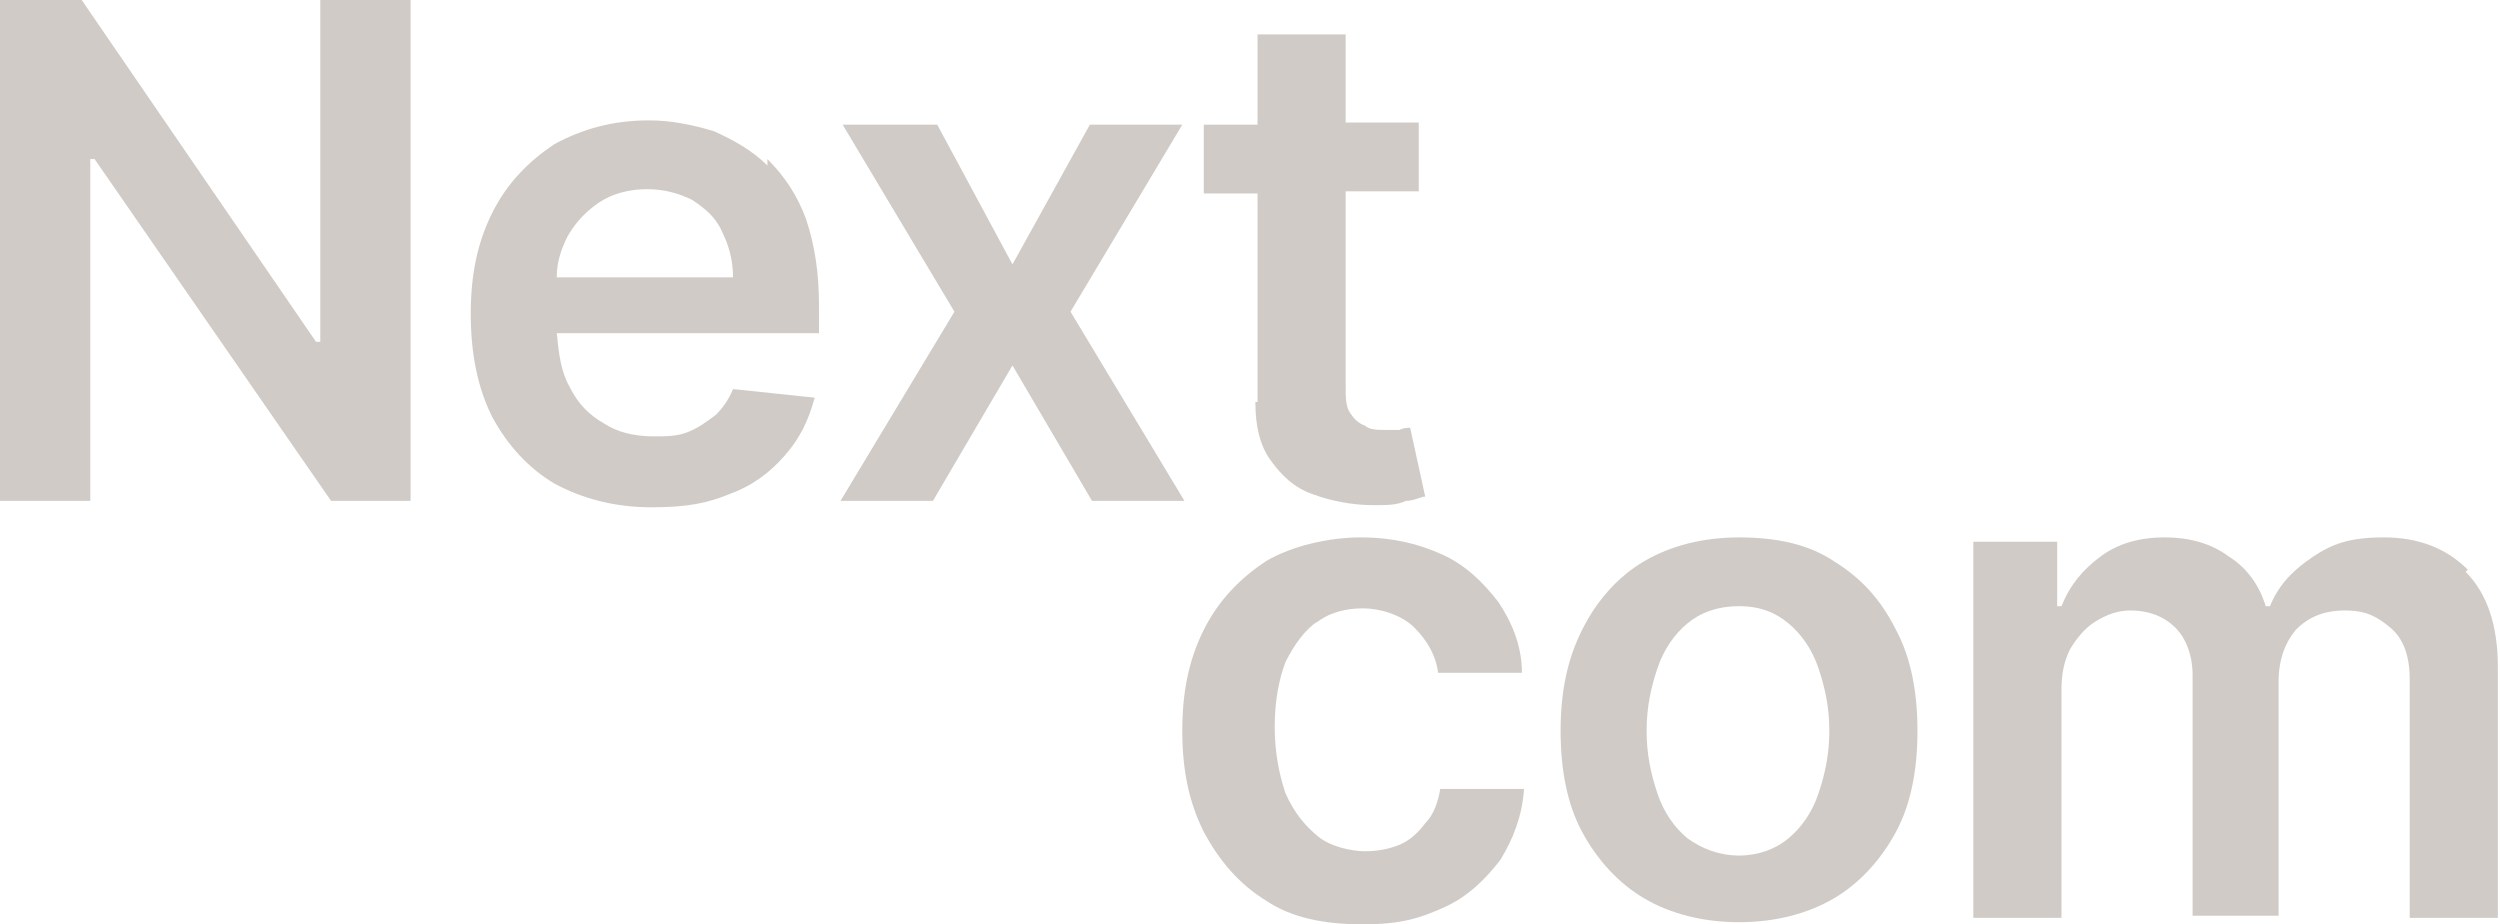
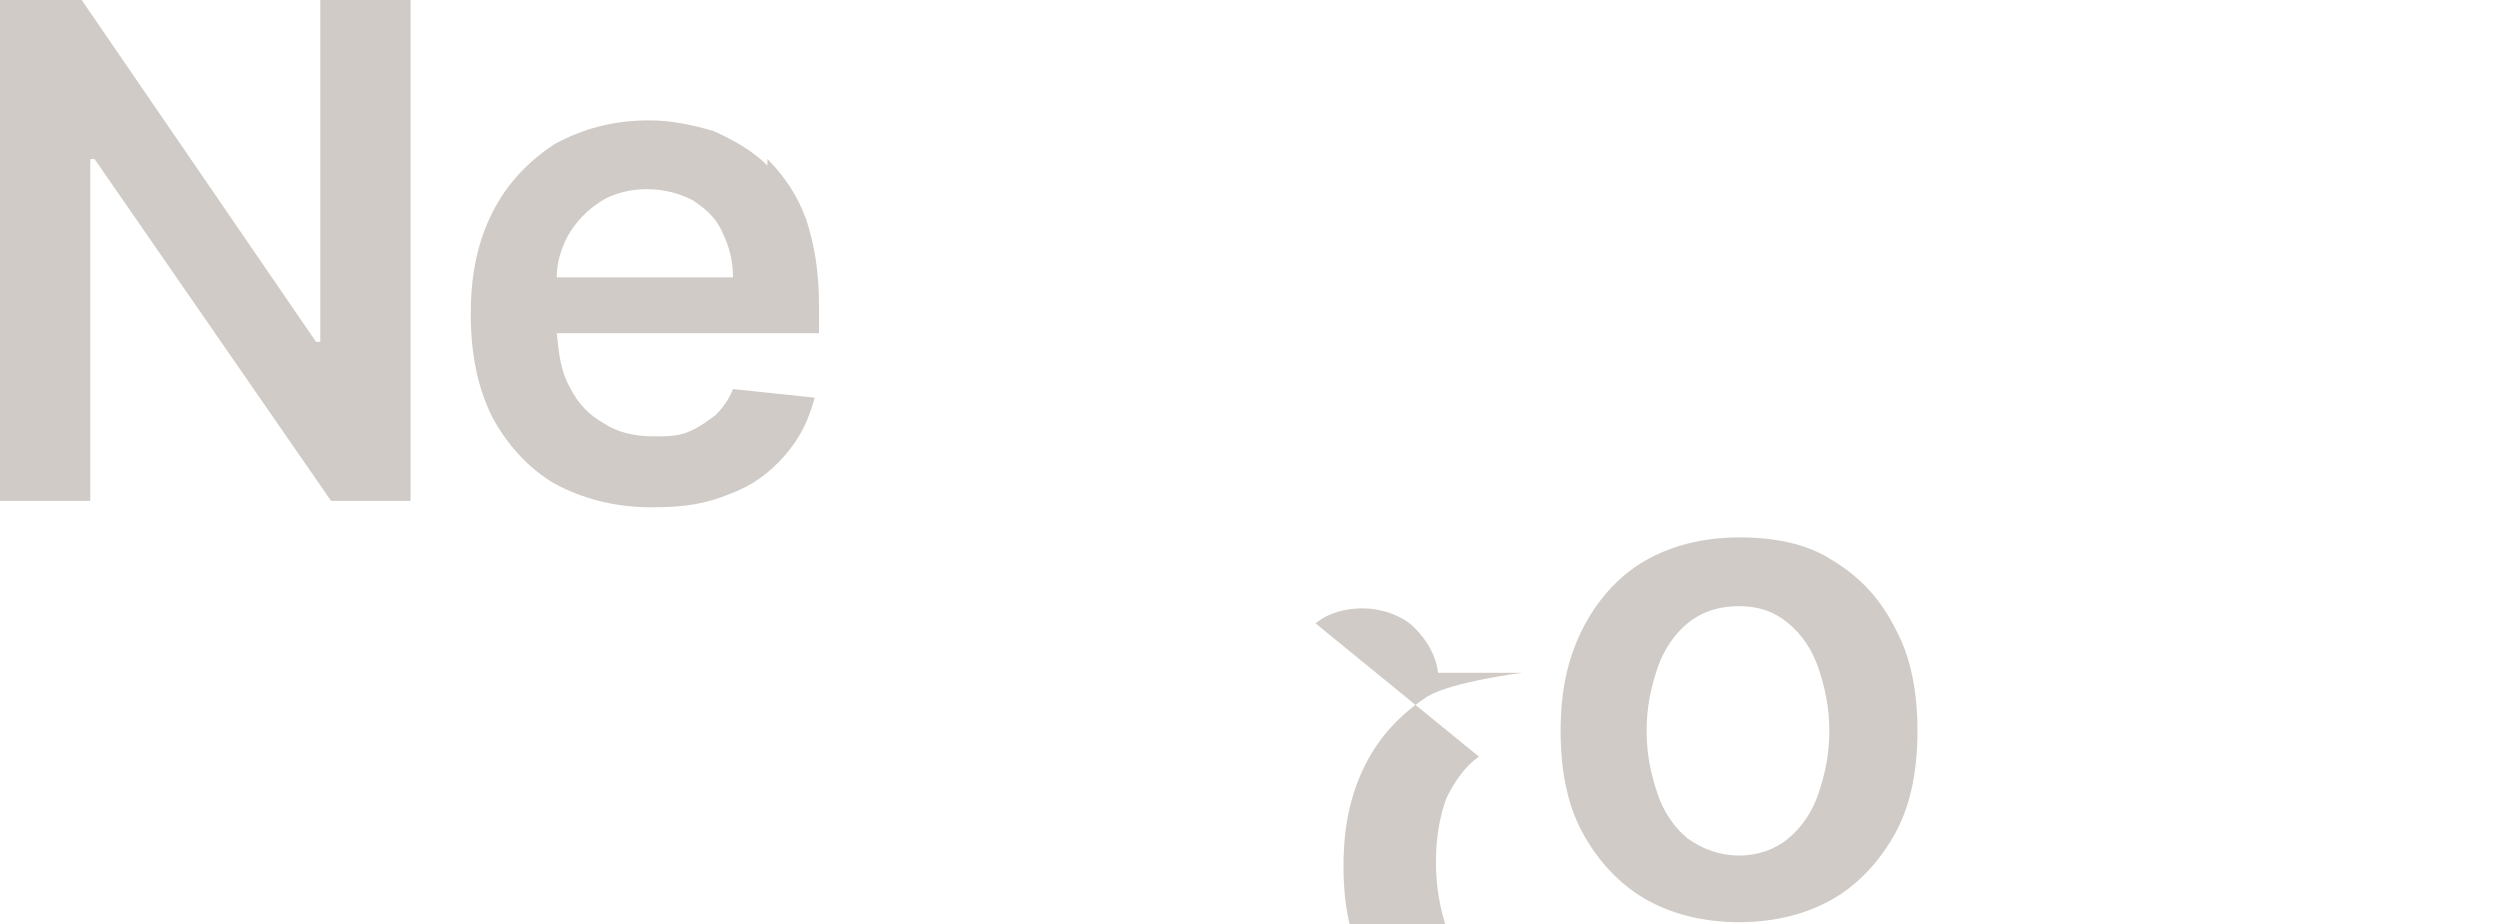
<svg xmlns="http://www.w3.org/2000/svg" id="Layer_1" version="1.1" viewBox="0 0 116.3 43">
  <defs>
    <style>
      .st0 {
        fill: #d0cbc6;
      }
    </style>
  </defs>
-   <path class="st0" d="M114.8,26.5c-1-1-2.3-1.5-3.9-1.5s-2.4.3-3.3.9c-.9.6-1.6,1.3-2,2.3h-.2c-.3-1-.9-1.8-1.7-2.3-.8-.6-1.8-.9-3-.9s-2.2.3-3,.9c-.8.6-1.4,1.3-1.8,2.3h-.2v-3h-3.9v17.5h4.1v-10.6c0-.7.1-1.3.4-1.9.3-.5.7-1,1.2-1.3.5-.3,1-.5,1.6-.5.9,0,1.6.3,2.1.8.5.5.8,1.3.8,2.2v11.2h4v-10.9c0-1,.3-1.8.8-2.4.6-.6,1.3-.9,2.3-.9s1.5.3,2.1.8c.6.5.9,1.3.9,2.4v11.1h4.1v-11.7c0-1.9-.5-3.4-1.5-4.4Z" />
  <path class="st0" d="M85.3,26.1c-1.2-.8-2.7-1.1-4.4-1.1s-3.2.4-4.4,1.1-2.2,1.8-2.9,3.2c-.7,1.4-1,2.9-1,4.7s.3,3.4,1,4.7c.7,1.3,1.7,2.4,2.9,3.1s2.7,1.1,4.4,1.1,3.2-.4,4.4-1.1,2.2-1.8,2.9-3.1c.7-1.3,1-2.9,1-4.7s-.3-3.4-1-4.7c-.7-1.4-1.6-2.4-2.9-3.2ZM84.6,36.9c-.3.9-.8,1.6-1.4,2.1-.6.5-1.4.8-2.3.8s-1.7-.3-2.4-.8c-.6-.5-1.1-1.2-1.4-2.1-.3-.9-.5-1.8-.5-2.9s.2-2,.5-2.9c.3-.9.8-1.6,1.4-2.1.6-.5,1.4-.8,2.4-.8s1.7.3,2.3.8c.6.5,1.1,1.2,1.4,2.1.3.9.5,1.8.5,2.9s-.2,2-.5,2.9Z" />
-   <path class="st0" d="M61.2,29c.6-.5,1.4-.7,2.2-.7s1.8.3,2.4.9c.6.6,1,1.3,1.1,2.1h3.9c0-1.3-.5-2.4-1.1-3.3-.7-.9-1.5-1.7-2.6-2.2-1.1-.5-2.3-.8-3.8-.8s-3.2.4-4.4,1.1c-1.2.8-2.2,1.8-2.9,3.2-.7,1.4-1,2.9-1,4.7s.3,3.3,1,4.7c.7,1.3,1.6,2.4,2.9,3.2,1.2.8,2.7,1.1,4.5,1.1s2.7-.3,3.8-.8c1.1-.5,1.9-1.3,2.6-2.2.6-1,1-2,1.1-3.3h-3.9c-.1.6-.3,1.2-.7,1.6-.3.4-.7.8-1.2,1-.5.2-1,.3-1.6.3s-1.6-.2-2.2-.7c-.6-.5-1.1-1.1-1.5-2-.3-.9-.5-1.9-.5-3.1s.2-2.2.5-3c.4-.8.9-1.5,1.5-1.9Z" />
-   <path class="st0" d="M58.4,18.7c0,1.1.2,2,.7,2.7.5.7,1.1,1.3,2,1.6.8.3,1.8.5,2.8.5.6,0,1.1,0,1.5-.2.4,0,.7-.2.9-.2l-.7-3.2c-.1,0-.3,0-.5.1-.2,0-.4,0-.7,0s-.7,0-.9-.2c-.3-.1-.5-.3-.7-.6-.2-.3-.2-.7-.2-1.3v-9h3.4v-3.2h-3.4V1.6h-4.1v4.2h-2.5v3.2h2.5v9.7Z" />
-   <polygon class="st0" points="49.8 14.5 55 5.8 50.7 5.8 47.1 12.3 43.6 5.8 39.2 5.8 44.4 14.5 39.1 23.3 43.4 23.3 47.1 17 50.8 23.3 55.1 23.3 49.8 14.5" />
+   <path class="st0" d="M61.2,29c.6-.5,1.4-.7,2.2-.7s1.8.3,2.4.9c.6.6,1,1.3,1.1,2.1h3.9s-3.2.4-4.4,1.1c-1.2.8-2.2,1.8-2.9,3.2-.7,1.4-1,2.9-1,4.7s.3,3.3,1,4.7c.7,1.3,1.6,2.4,2.9,3.2,1.2.8,2.7,1.1,4.5,1.1s2.7-.3,3.8-.8c1.1-.5,1.9-1.3,2.6-2.2.6-1,1-2,1.1-3.3h-3.9c-.1.6-.3,1.2-.7,1.6-.3.4-.7.8-1.2,1-.5.2-1,.3-1.6.3s-1.6-.2-2.2-.7c-.6-.5-1.1-1.1-1.5-2-.3-.9-.5-1.9-.5-3.1s.2-2.2.5-3c.4-.8.9-1.5,1.5-1.9Z" />
  <path class="st0" d="M35.7,7.7c-.7-.7-1.6-1.2-2.5-1.6-1-.3-2-.5-3-.5-1.7,0-3.1.4-4.4,1.1-1.2.8-2.2,1.8-2.9,3.2-.7,1.4-1,2.9-1,4.7s.3,3.4,1,4.8c.7,1.3,1.7,2.4,2.9,3.1,1.3.7,2.8,1.1,4.5,1.1s2.6-.2,3.6-.6c1.1-.4,1.9-1,2.6-1.8.7-.8,1.1-1.6,1.4-2.7l-3.8-.4c-.2.5-.5.9-.8,1.2-.4.3-.8.6-1.3.8-.5.2-1,.2-1.6.2-.9,0-1.7-.2-2.3-.6-.7-.4-1.2-.9-1.6-1.7-.4-.7-.5-1.5-.6-2.5h12.2v-1.3c0-1.5-.2-2.8-.6-4-.4-1.1-1-2-1.8-2.8ZM25.9,12.9c0-.7.2-1.3.5-1.9.4-.7.9-1.2,1.5-1.6.6-.4,1.4-.6,2.2-.6s1.5.2,2.1.5c.6.4,1.1.8,1.4,1.5.3.6.5,1.3.5,2.1h-8.2Z" />
  <polygon class="st0" points="14.9 15.9 14.7 15.9 3.8 0 0 0 0 23.3 4.2 23.3 4.2 7.4 4.4 7.4 15.4 23.3 19.1 23.3 19.1 0 14.9 0 14.9 15.9" />
</svg>